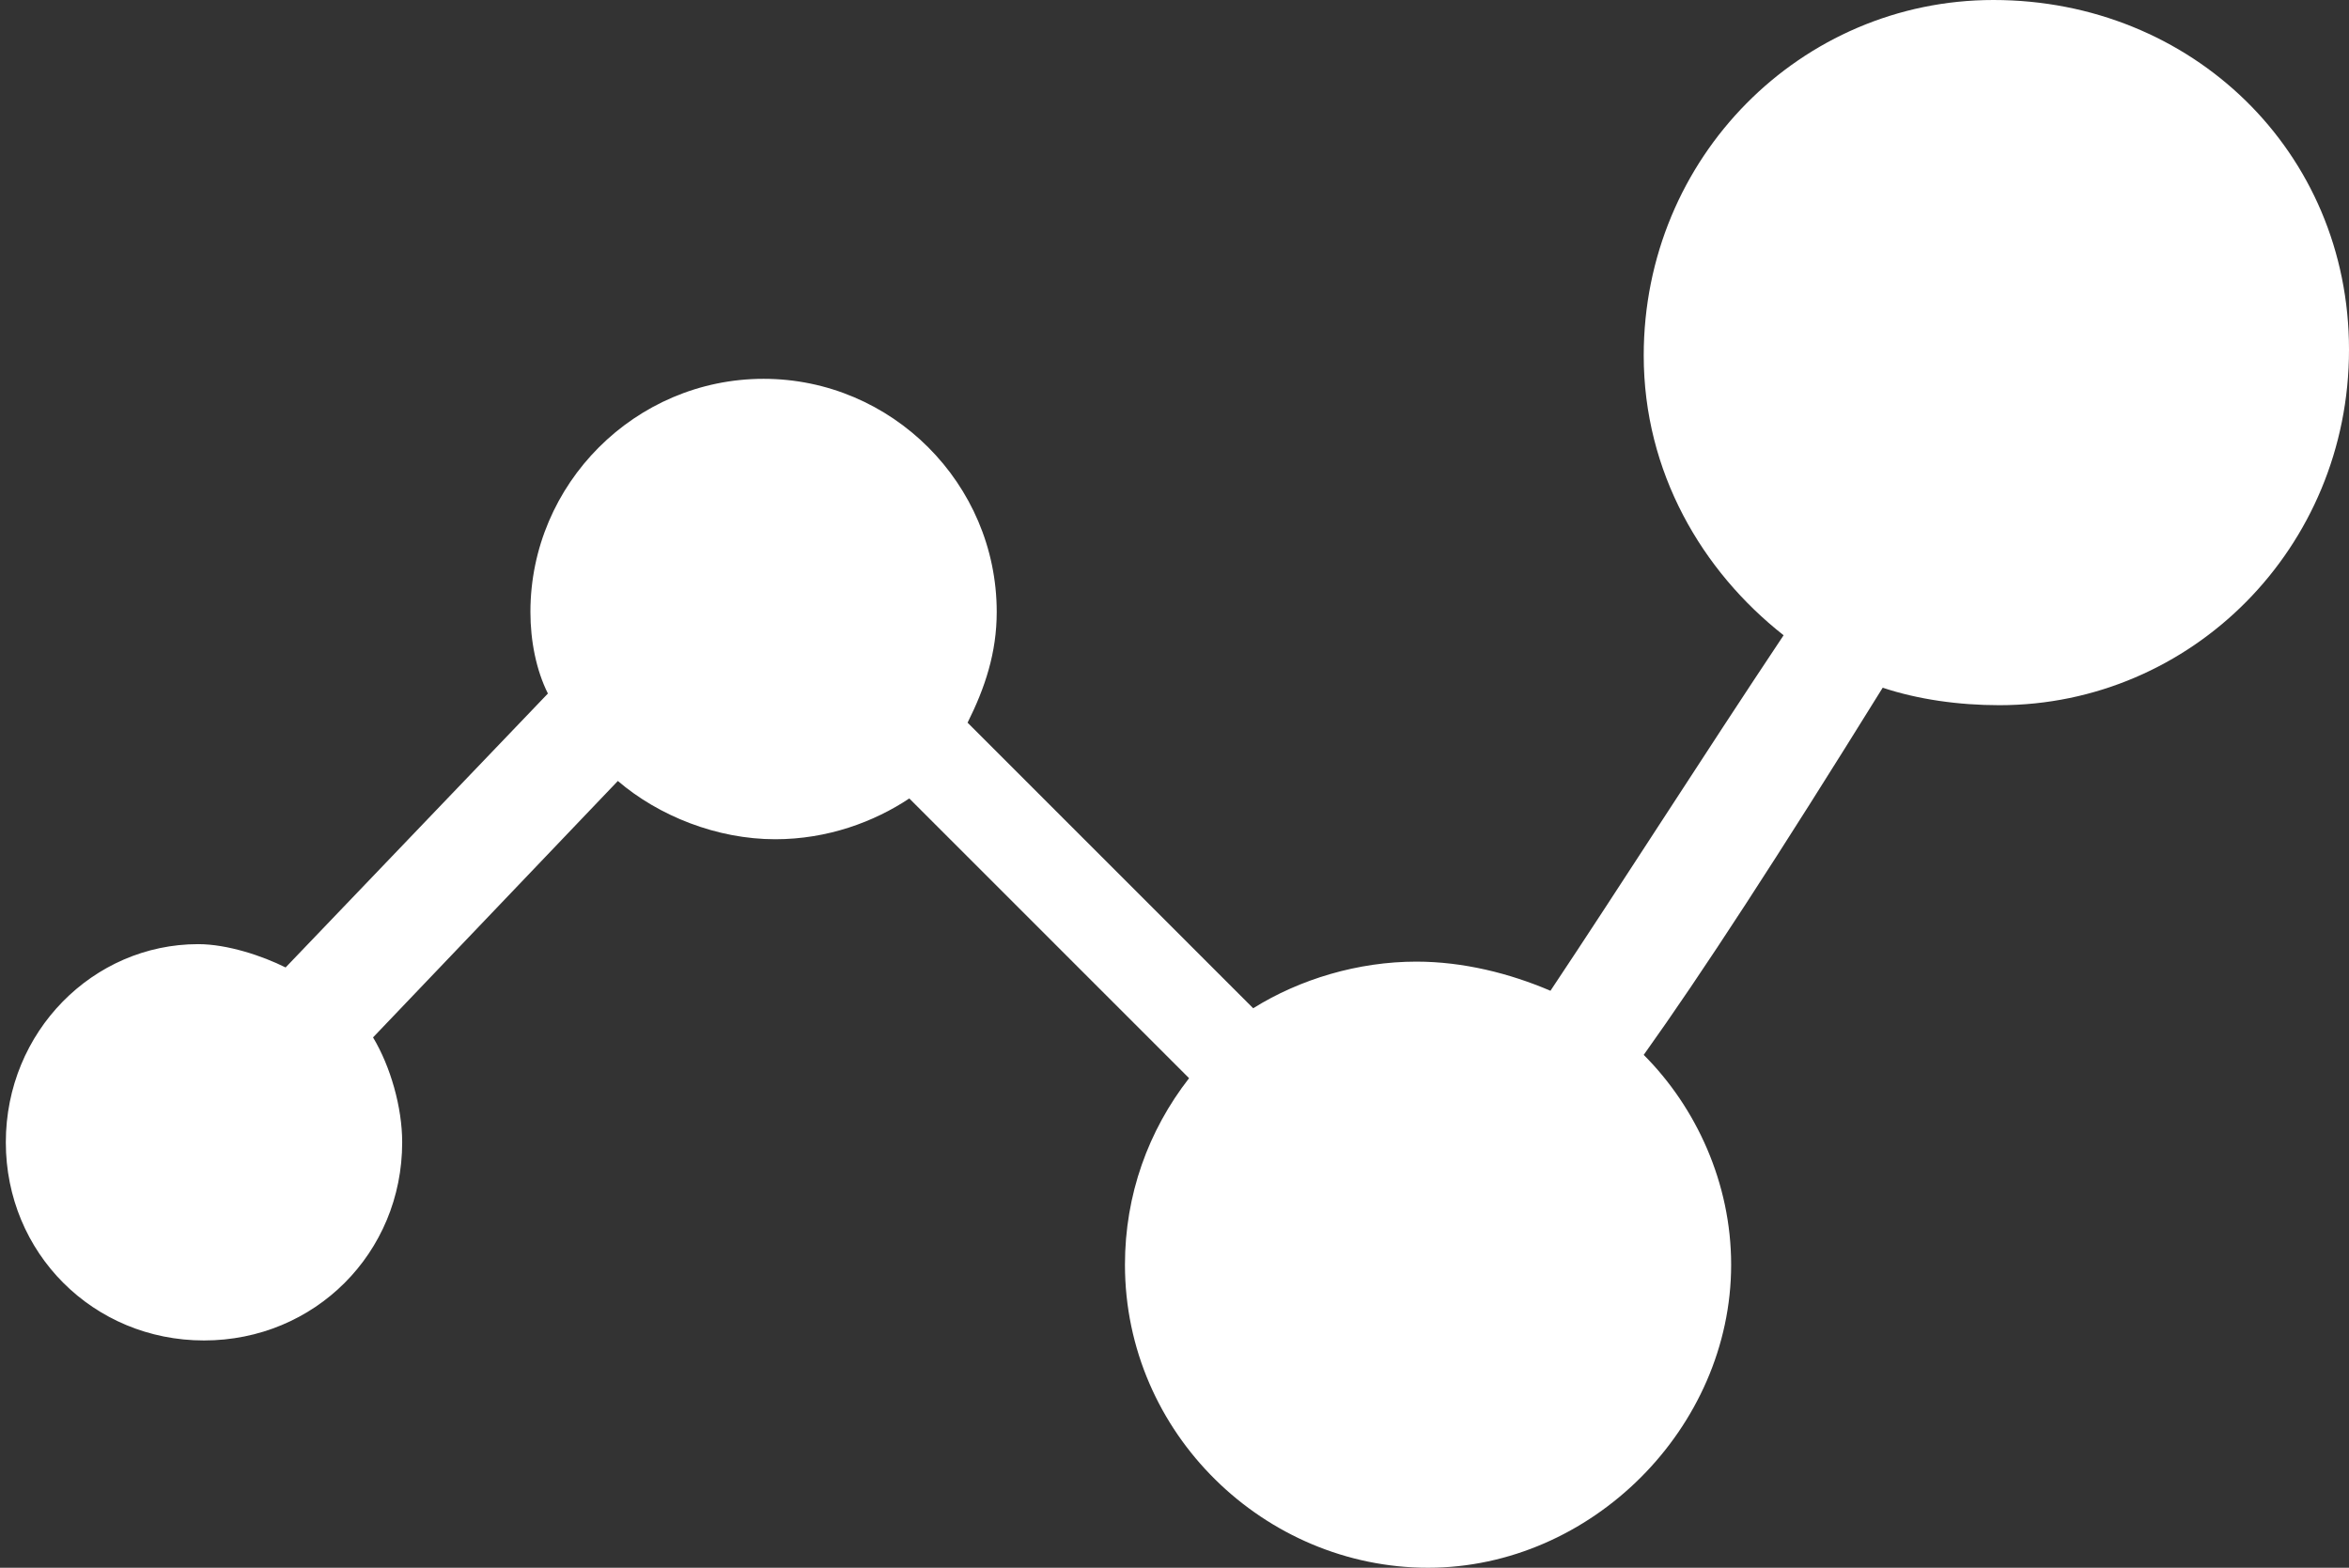
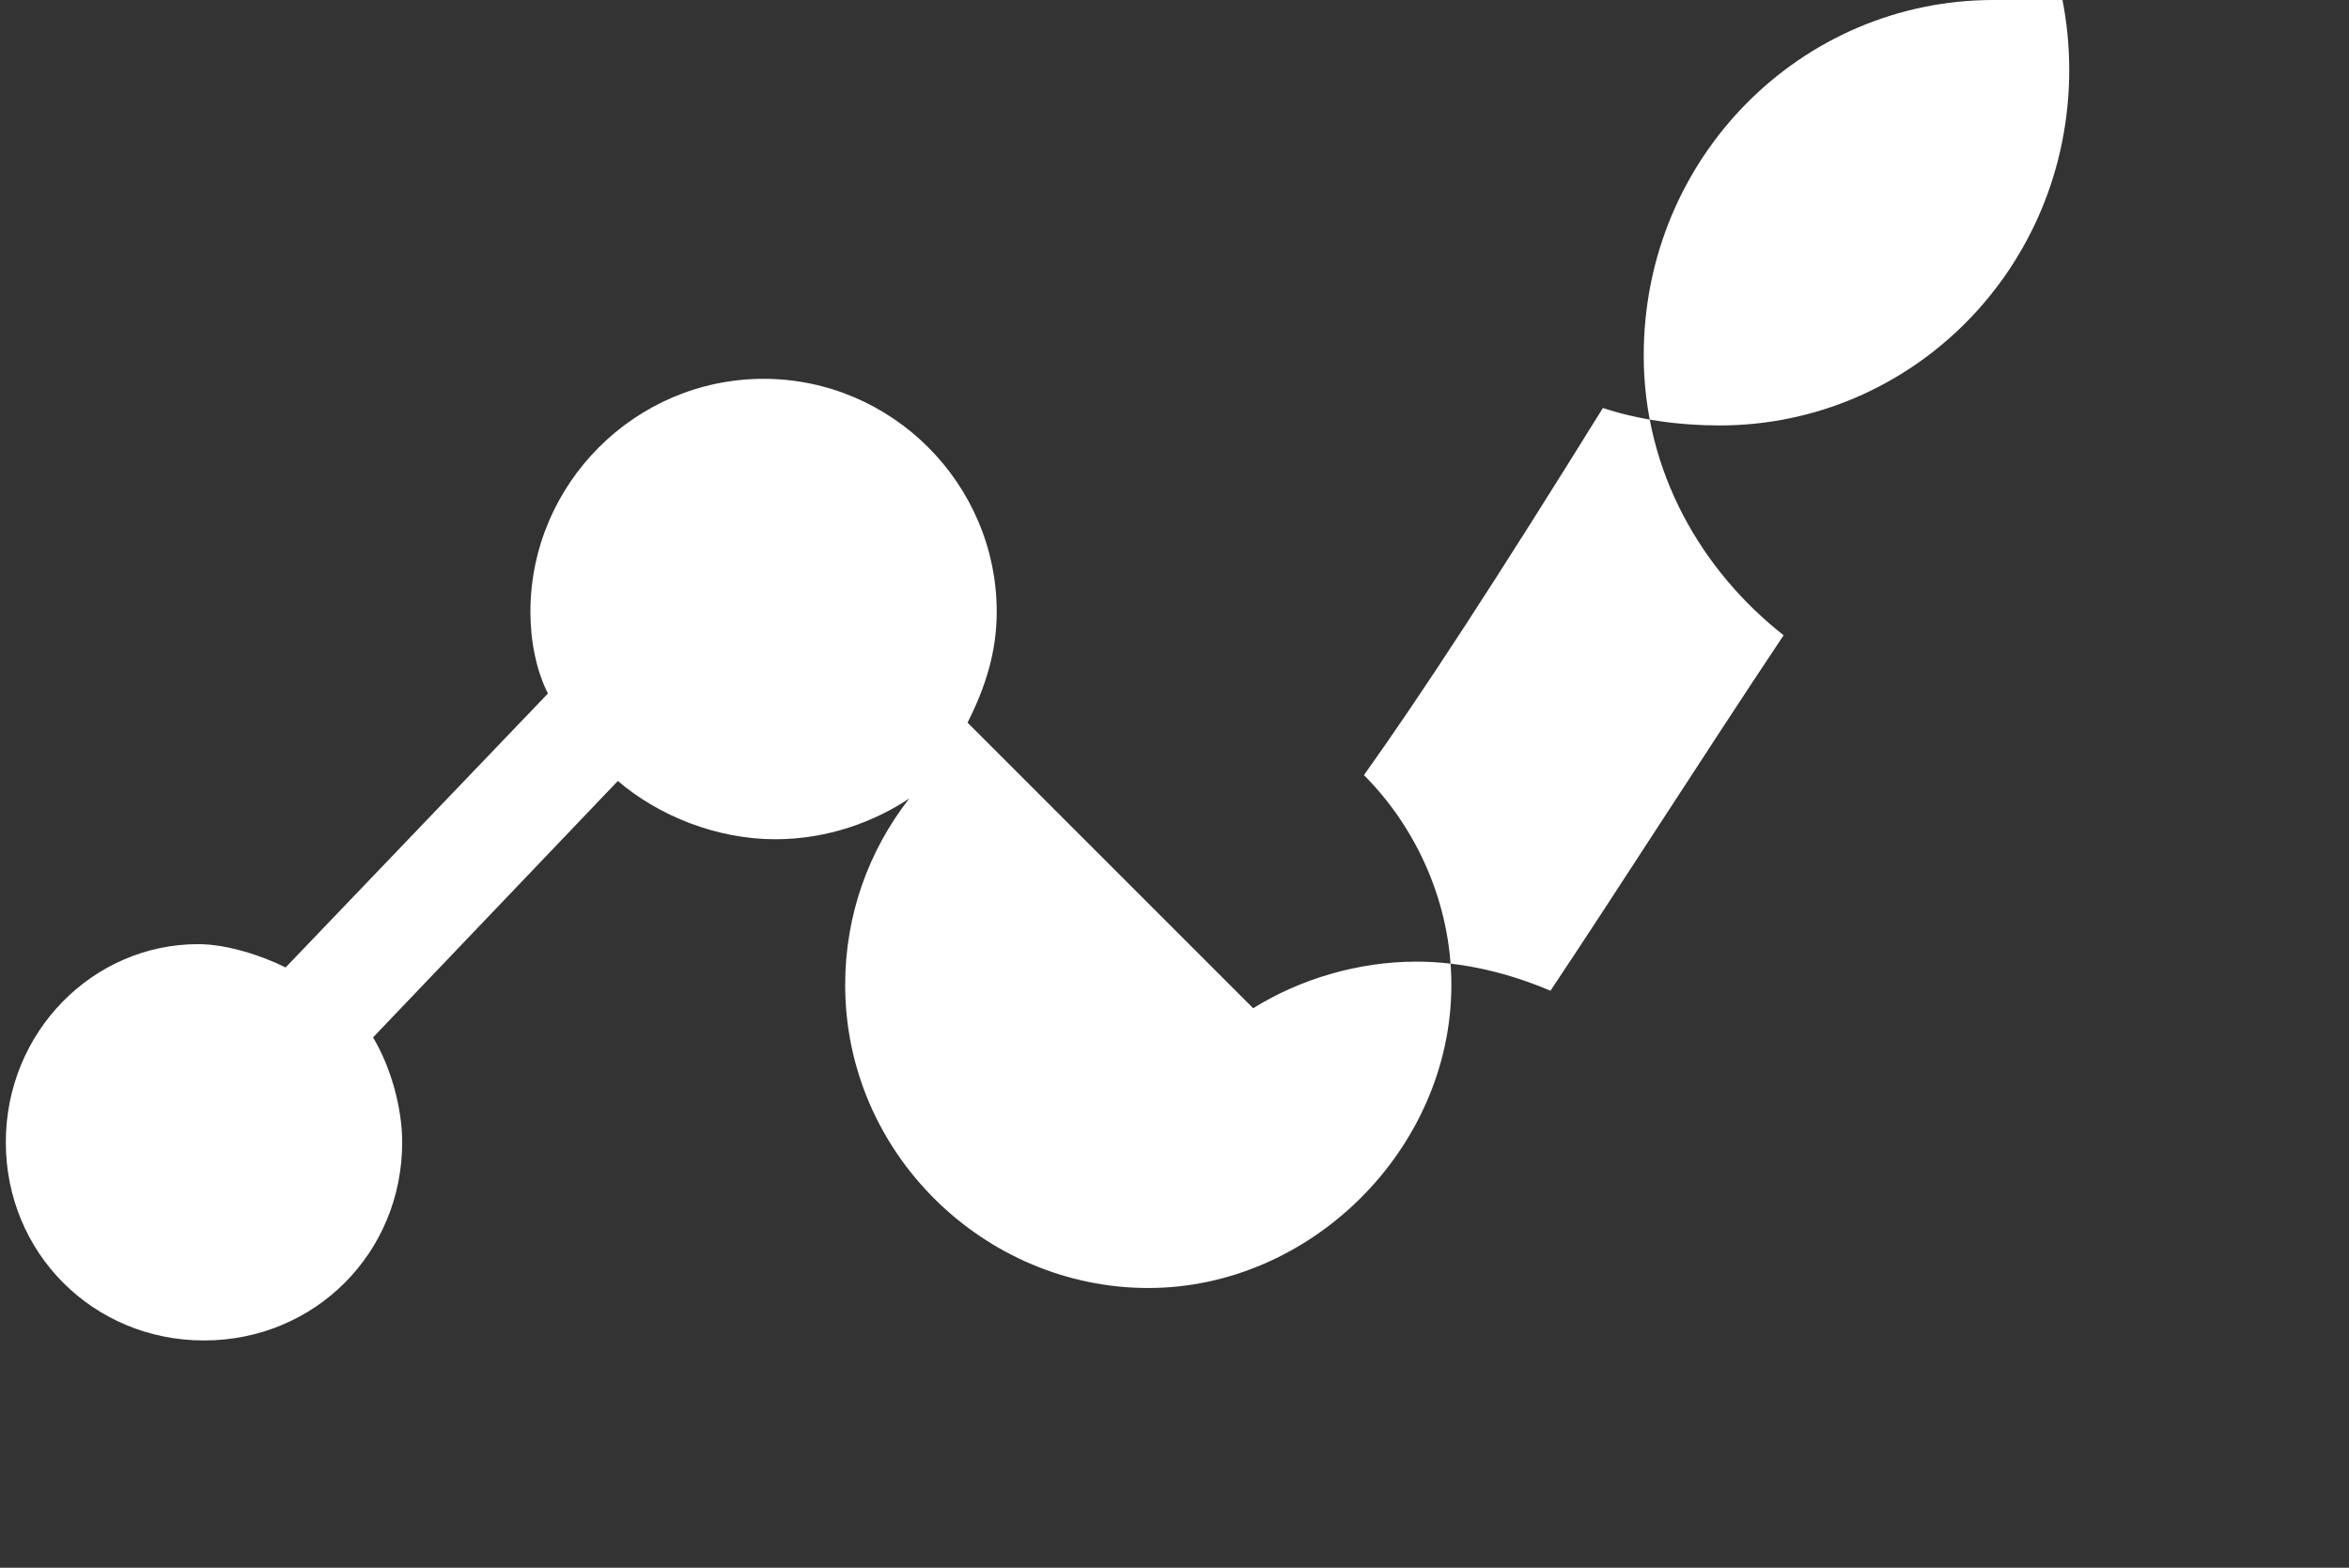
<svg xmlns="http://www.w3.org/2000/svg" data-bbox="0.1 0 40.2 26.9" viewBox="0 0 40.3 26.9" data-type="color">
  <rect x="0" y="0" width="40.3" height="26.9" fill="#333333" stroke="none" />
  <g>
-     <path d="M34.2 0c-3.3 0-6 2.7-6 6.1 0 2 1 3.7 2.4 4.8-1.4 2.1-2.8 4.3-4 6.1-.7-.3-1.5-.5-2.3-.5-1 0-2 .3-2.8.8l-4.9-4.9c.3-.6.5-1.2.5-1.9 0-2.2-1.8-4-4-4s-4 1.8-4 4c0 .5.1 1 .3 1.4l-4.5 4.7c-.4-.2-1-.4-1.5-.4-1.8 0-3.3 1.5-3.3 3.4S1.6 23 3.5 23s3.4-1.5 3.4-3.4c0-.6-.2-1.3-.5-1.8l4.2-4.4c.7.6 1.7 1 2.7 1 .9 0 1.7-.3 2.3-.7l4.8 4.8c-.7.9-1.1 2-1.1 3.2 0 2.9 2.4 5.2 5.2 5.2s5.2-2.4 5.2-5.2c0-1.4-.6-2.7-1.5-3.6 1-1.4 2.3-3.4 4.1-6.3.6.2 1.3.3 2 .3 3.3 0 6-2.7 6-6.1s-2.7-6-6.1-6z" fill="#ffffff" data-color="1" />
+     <path d="M34.2 0c-3.3 0-6 2.7-6 6.1 0 2 1 3.7 2.4 4.8-1.4 2.1-2.8 4.3-4 6.1-.7-.3-1.5-.5-2.3-.5-1 0-2 .3-2.8.8l-4.9-4.9c.3-.6.5-1.2.5-1.9 0-2.2-1.8-4-4-4s-4 1.8-4 4c0 .5.1 1 .3 1.4l-4.5 4.7c-.4-.2-1-.4-1.5-.4-1.8 0-3.3 1.5-3.3 3.4S1.6 23 3.5 23s3.4-1.5 3.4-3.4c0-.6-.2-1.3-.5-1.8l4.2-4.4c.7.6 1.7 1 2.7 1 .9 0 1.7-.3 2.3-.7c-.7.9-1.1 2-1.1 3.2 0 2.9 2.4 5.2 5.2 5.2s5.2-2.4 5.2-5.2c0-1.4-.6-2.7-1.5-3.6 1-1.4 2.3-3.4 4.1-6.3.6.2 1.3.3 2 .3 3.3 0 6-2.7 6-6.1s-2.7-6-6.1-6z" fill="#ffffff" data-color="1" />
  </g>
</svg>